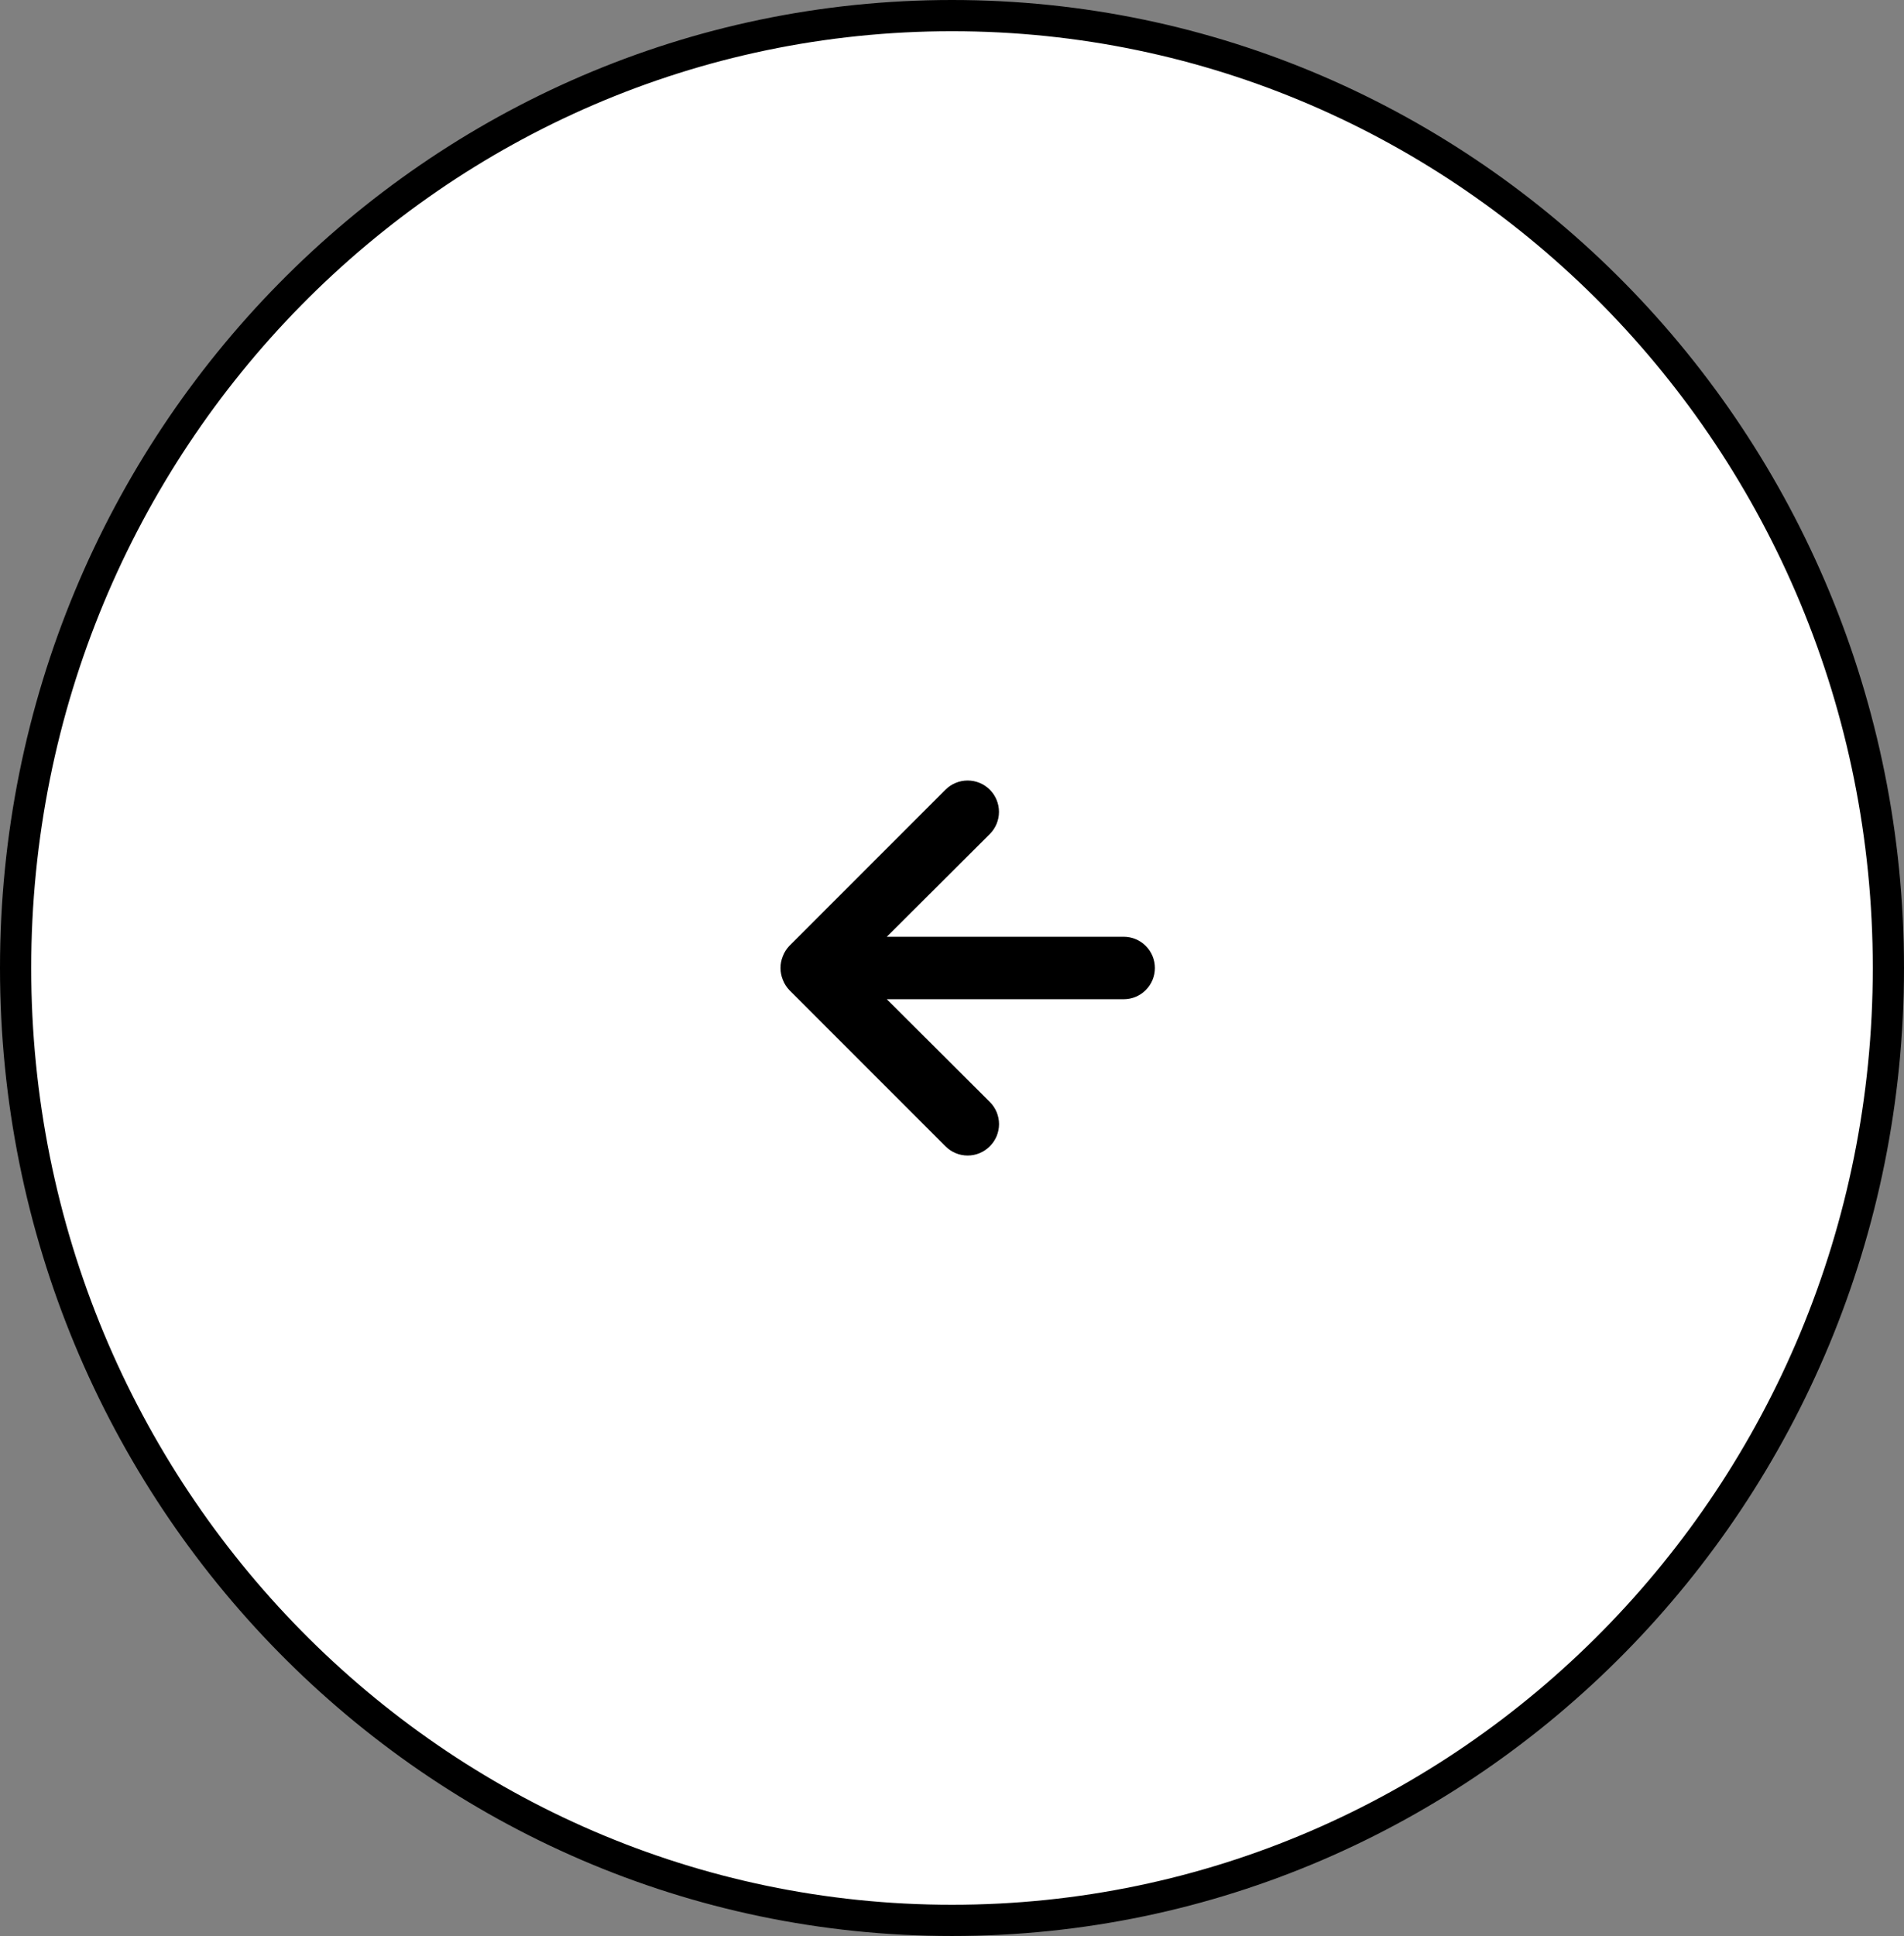
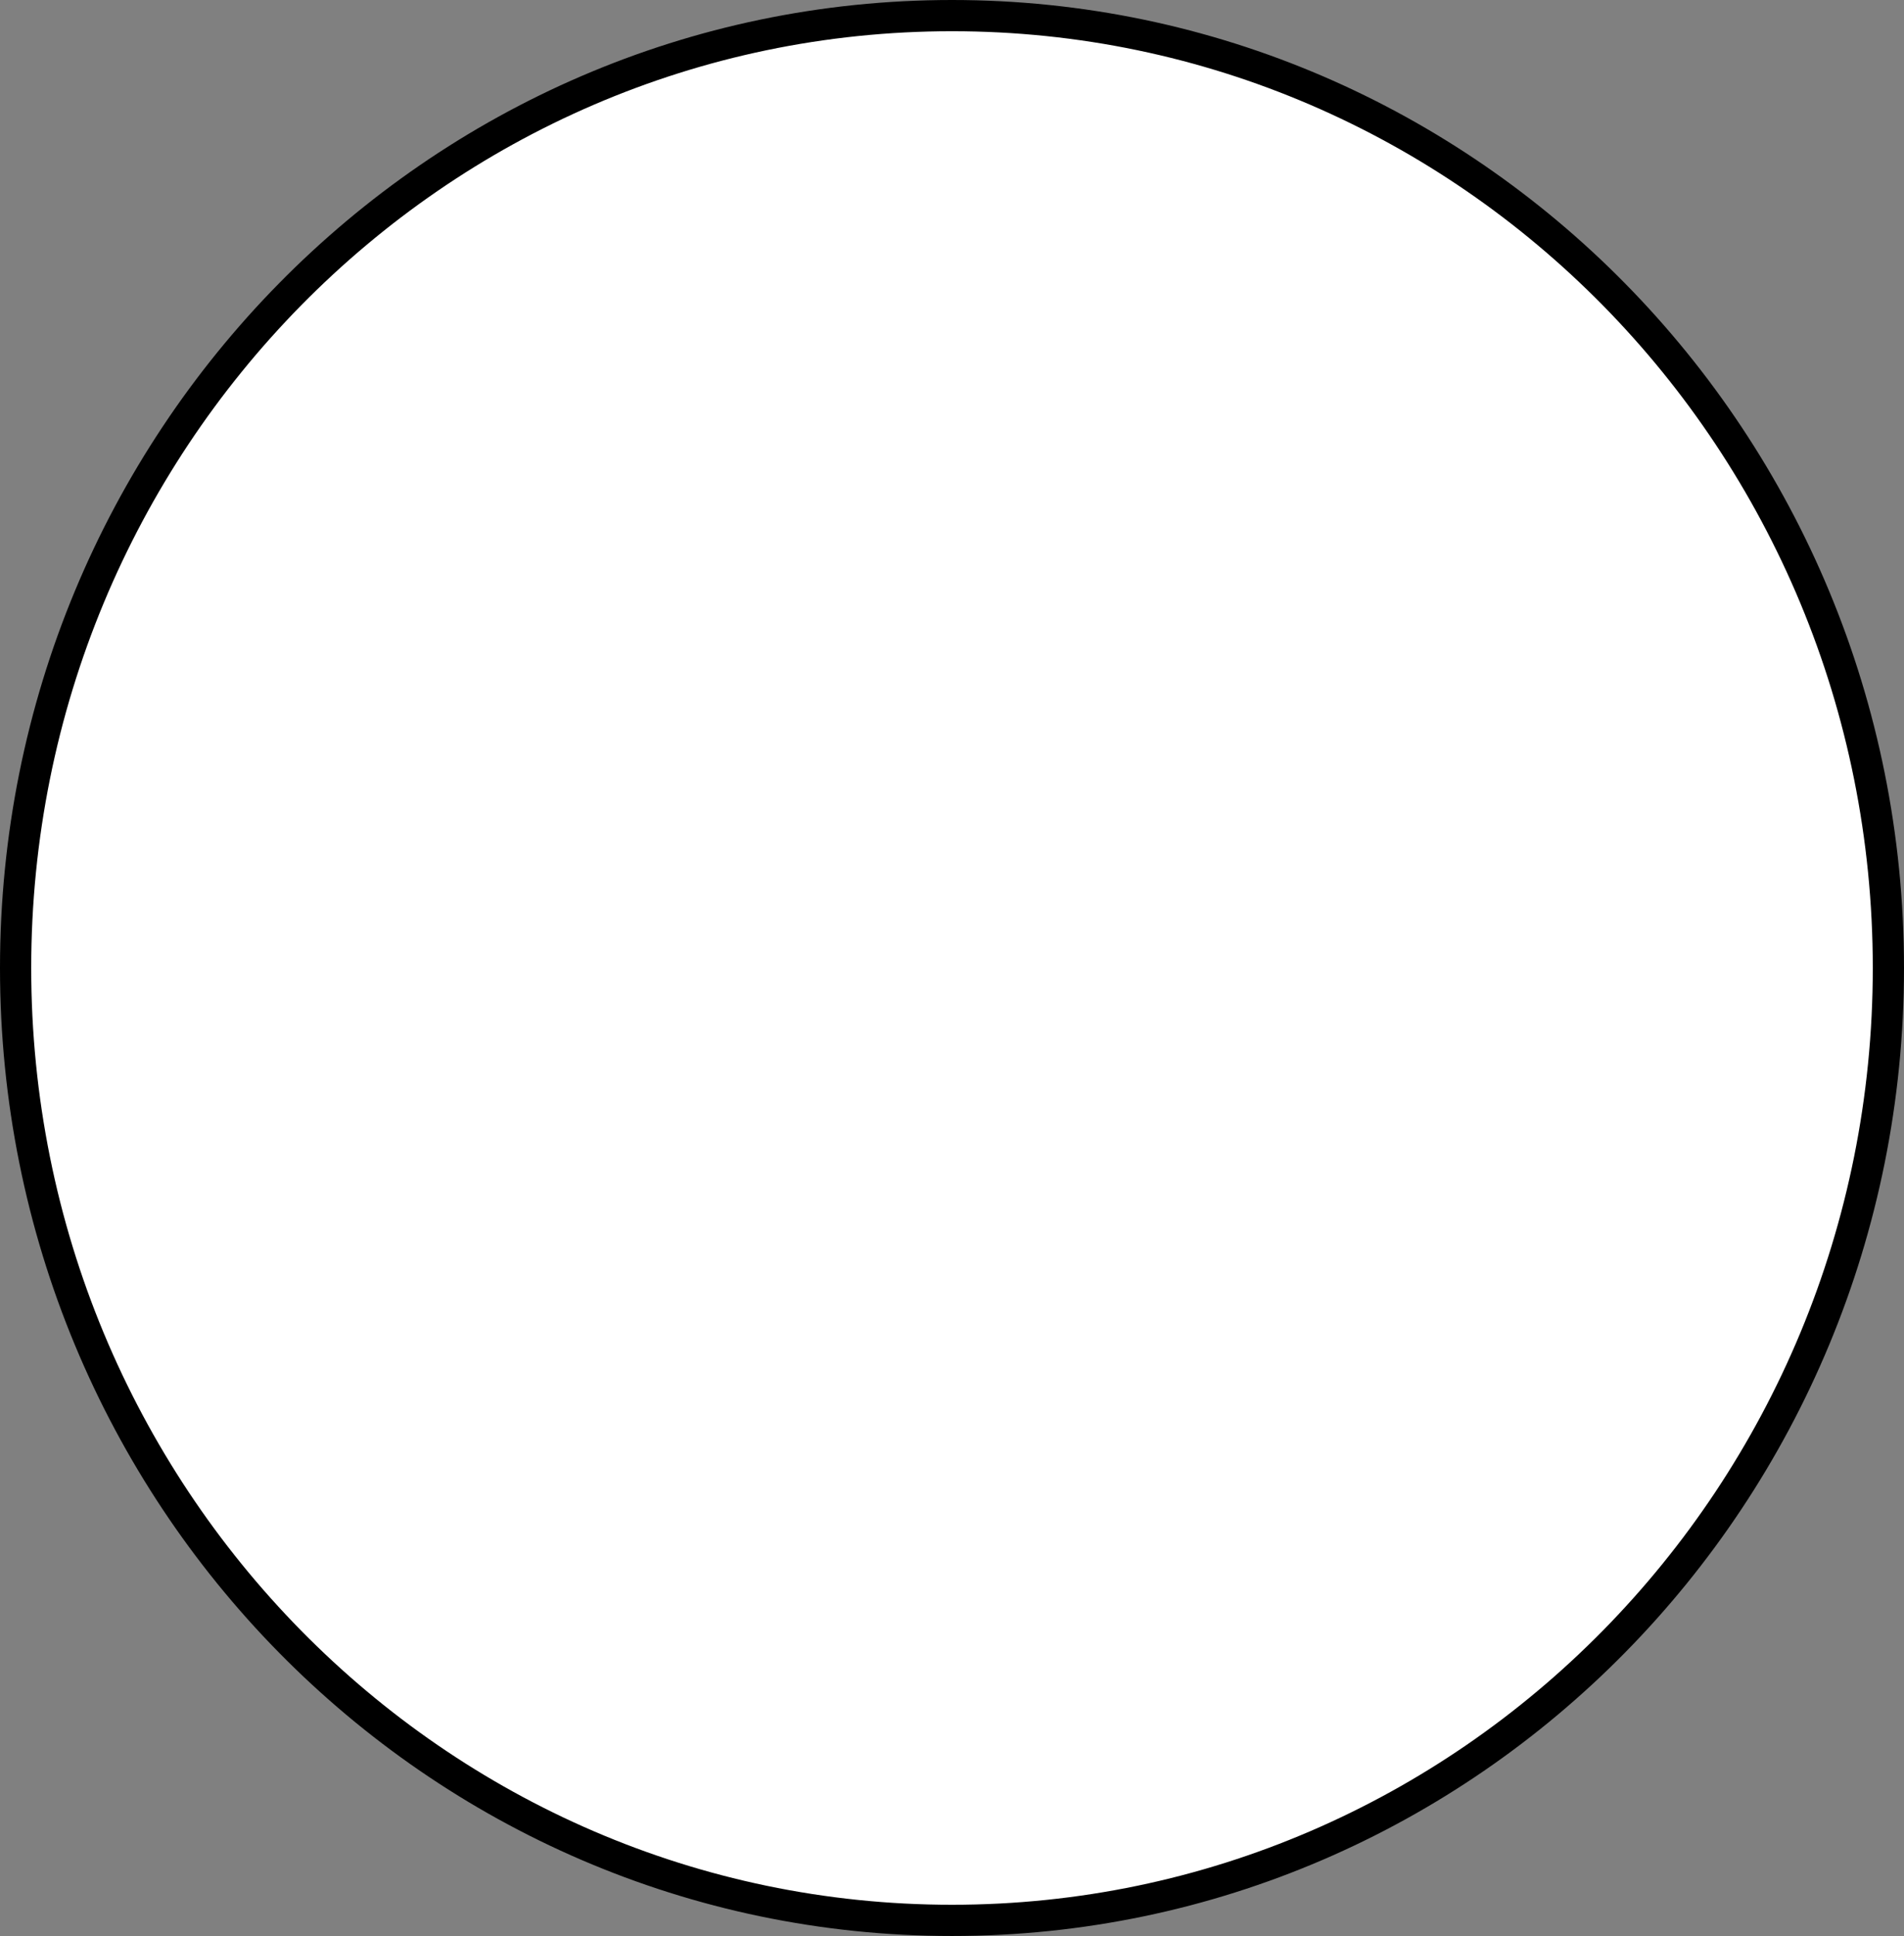
<svg xmlns="http://www.w3.org/2000/svg" width="61" height="62" viewBox="0 0 61 62" fill="none">
  <rect x="0" y="0" width="61" height="62" fill="#808080" stroke="none" />
  <path d="M60.5 31C60.5 47.852 47.061 61.5 30.5 61.5C13.939 61.5 0.5 47.852 0.5 31C0.5 14.148 13.939 0.5 30.5 0.5C47.061 0.5 60.5 14.148 60.5 31Z" fill="white" stroke="black" />
-   <path d="M36.001 30H28.411L31.711 26.71C31.899 26.522 32.005 26.266 32.005 26C32.005 25.734 31.899 25.478 31.711 25.29C31.523 25.102 31.267 24.996 31.001 24.996C30.735 24.996 30.479 25.102 30.291 25.29L25.291 30.29C25.2 30.385 25.128 30.497 25.081 30.62C24.981 30.863 24.981 31.137 25.081 31.38C25.128 31.503 25.2 31.615 25.291 31.71L30.291 36.71C30.384 36.804 30.494 36.878 30.616 36.929C30.738 36.98 30.869 37.006 31.001 37.006C31.133 37.006 31.264 36.98 31.385 36.929C31.507 36.878 31.618 36.804 31.711 36.71C31.805 36.617 31.879 36.506 31.93 36.385C31.98 36.263 32.007 36.132 32.007 36C32.007 35.868 31.98 35.737 31.93 35.615C31.879 35.493 31.805 35.383 31.711 35.29L28.411 32H36.001C36.266 32 36.52 31.895 36.708 31.707C36.895 31.52 37.001 31.265 37.001 31C37.001 30.735 36.895 30.48 36.708 30.293C36.52 30.105 36.266 30 36.001 30Z" fill="black" />
</svg>